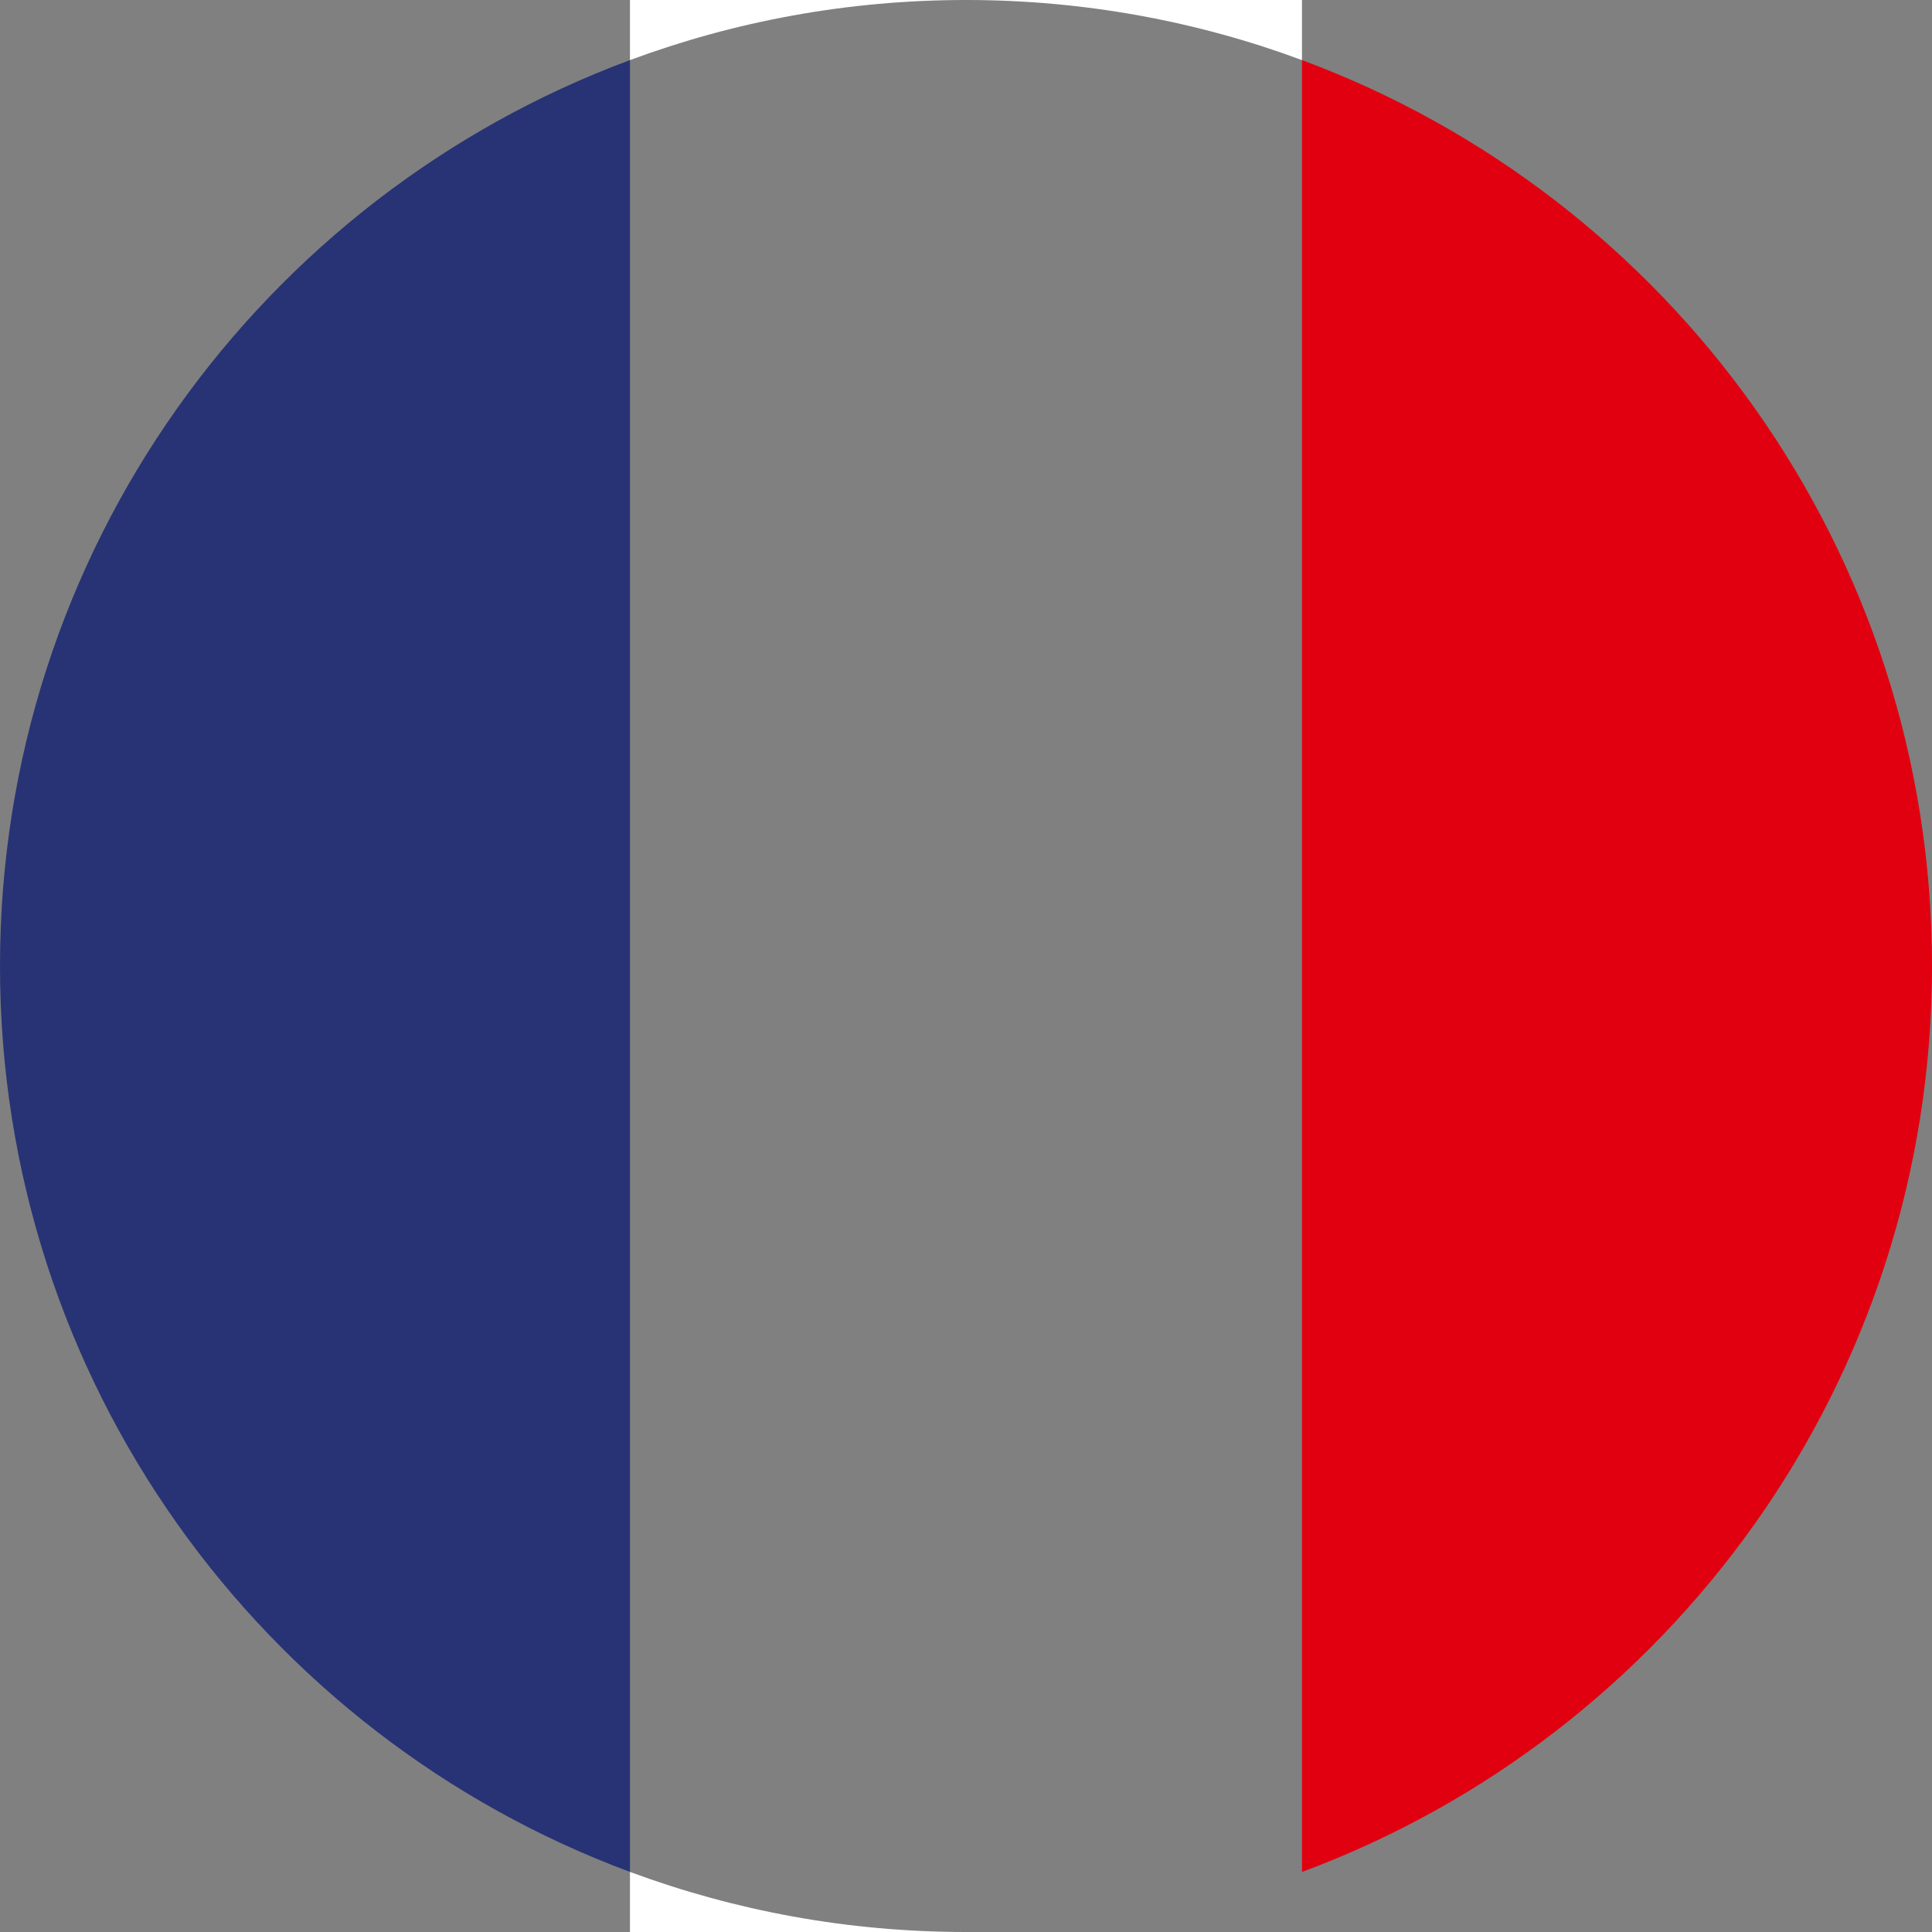
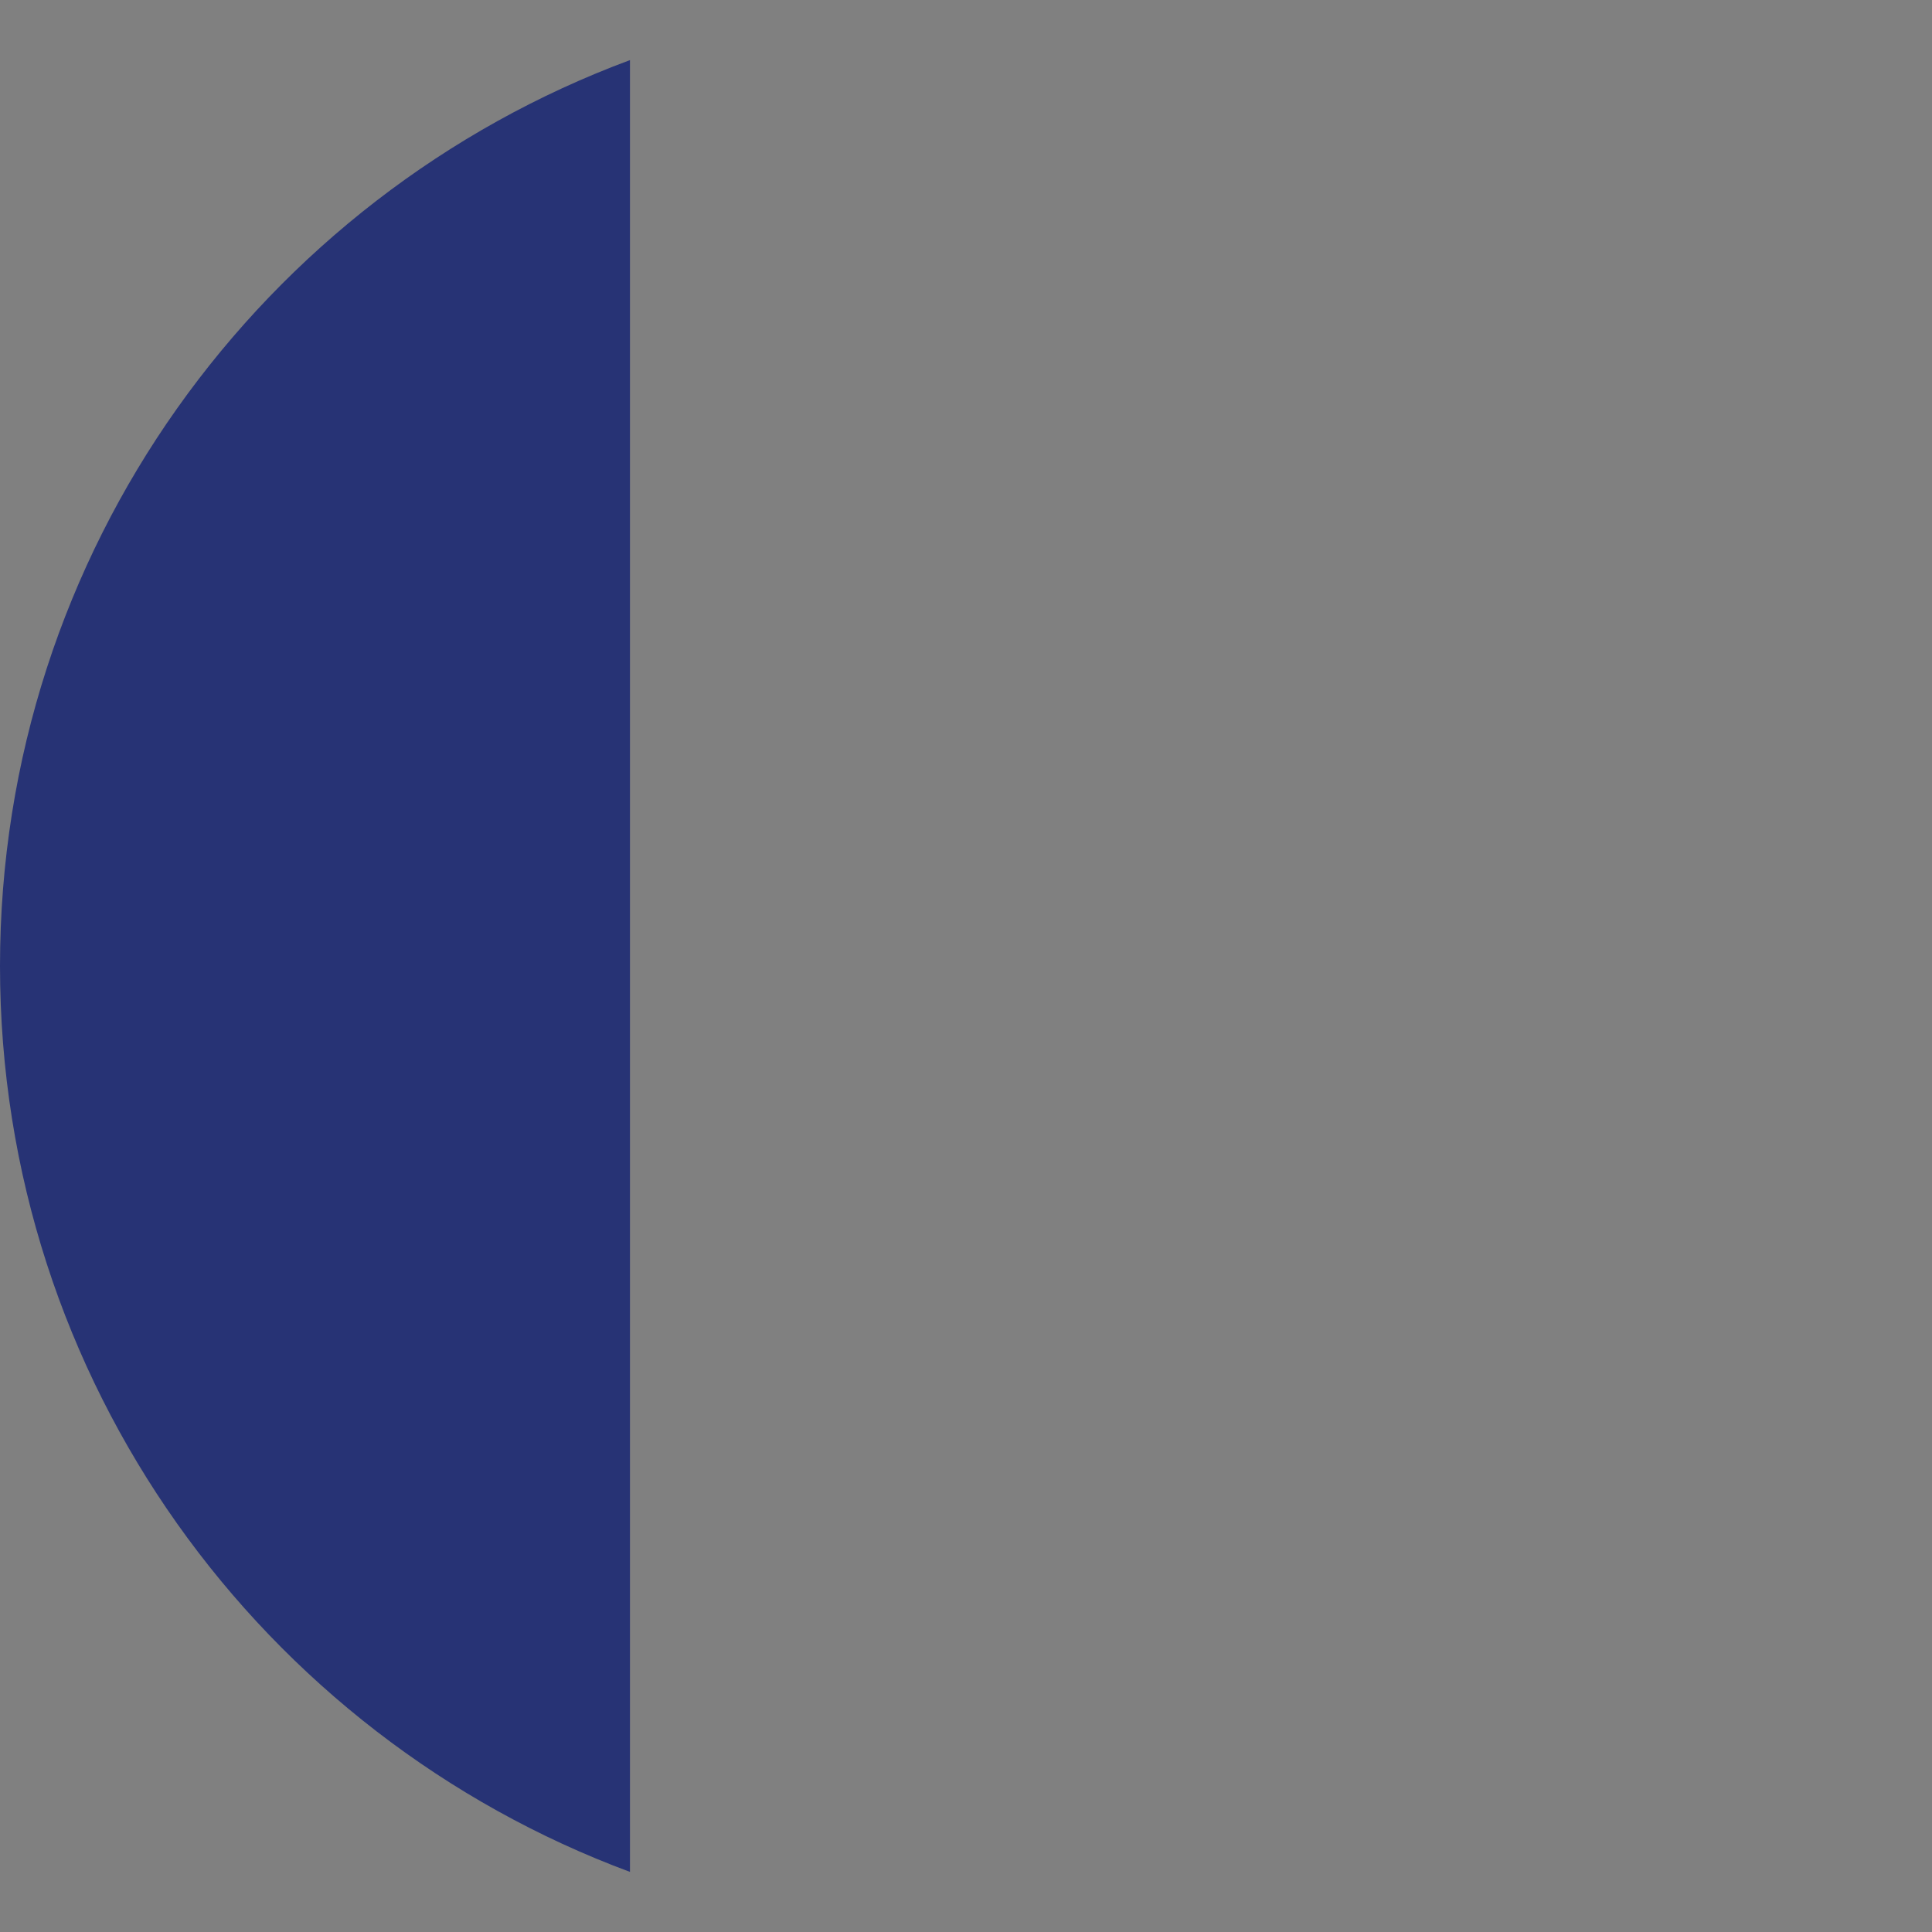
<svg xmlns="http://www.w3.org/2000/svg" width="356.18" height="356.18" viewBox="0 0 356.18 356.18">
  <rect x="0" y="0" width="356.18" height="356.18" fill="#808080" stroke="none" />
  <g id="Ebene_1" image-rendering="optimizeQuality" shape-rendering="geometricPrecision" text-rendering="geometricPrecision">
    <g>
-       <path d="m116.14,356.18h61.95c-21.79,0-42.65-3.92-61.95-11.08v11.08Z" fill="#fff" />
-       <path d="m178.09,0h-61.95v11.08C135.44,3.92,156.3,0,178.09,0Z" fill="#fff" />
-       <path d="m240.03,0h-61.94C199.87,0,220.74,3.92,240.03,11.08V0Z" fill="#fff" />
      <rect x="240.03" y="11.08" width="0" height="334.03" fill="none" stroke="#512c2c" stroke-miterlimit="10" />
-       <path d="m240.03,11.08v334.03c67.82-25.16,116.15-90.44,116.15-167.01S307.85,36.24,240.03,11.08Z" fill="#e1000f" />
      <path d="m0,178.09c0,76.57,48.33,141.85,116.14,167.01V11.08C48.33,36.24,0,101.52,0,178.09Z" fill="#273375" />
    </g>
  </g>
</svg>